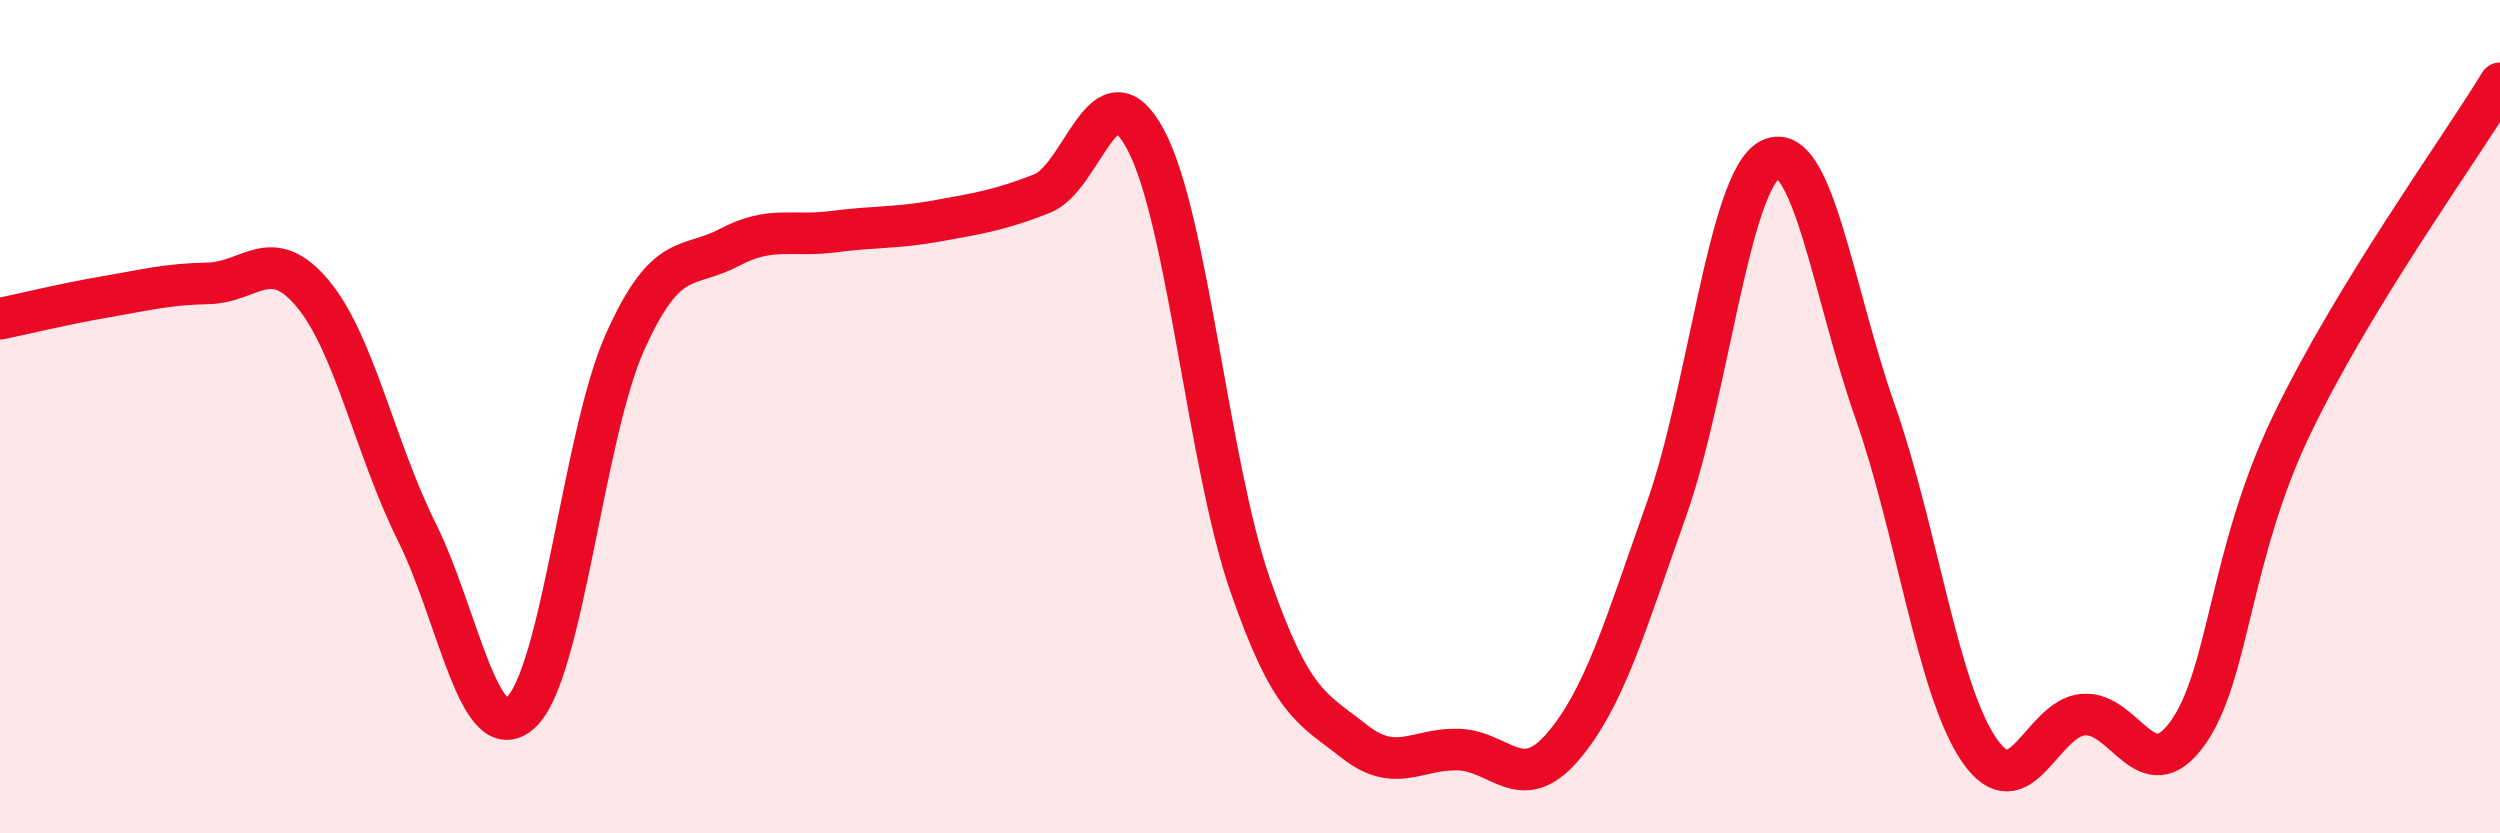
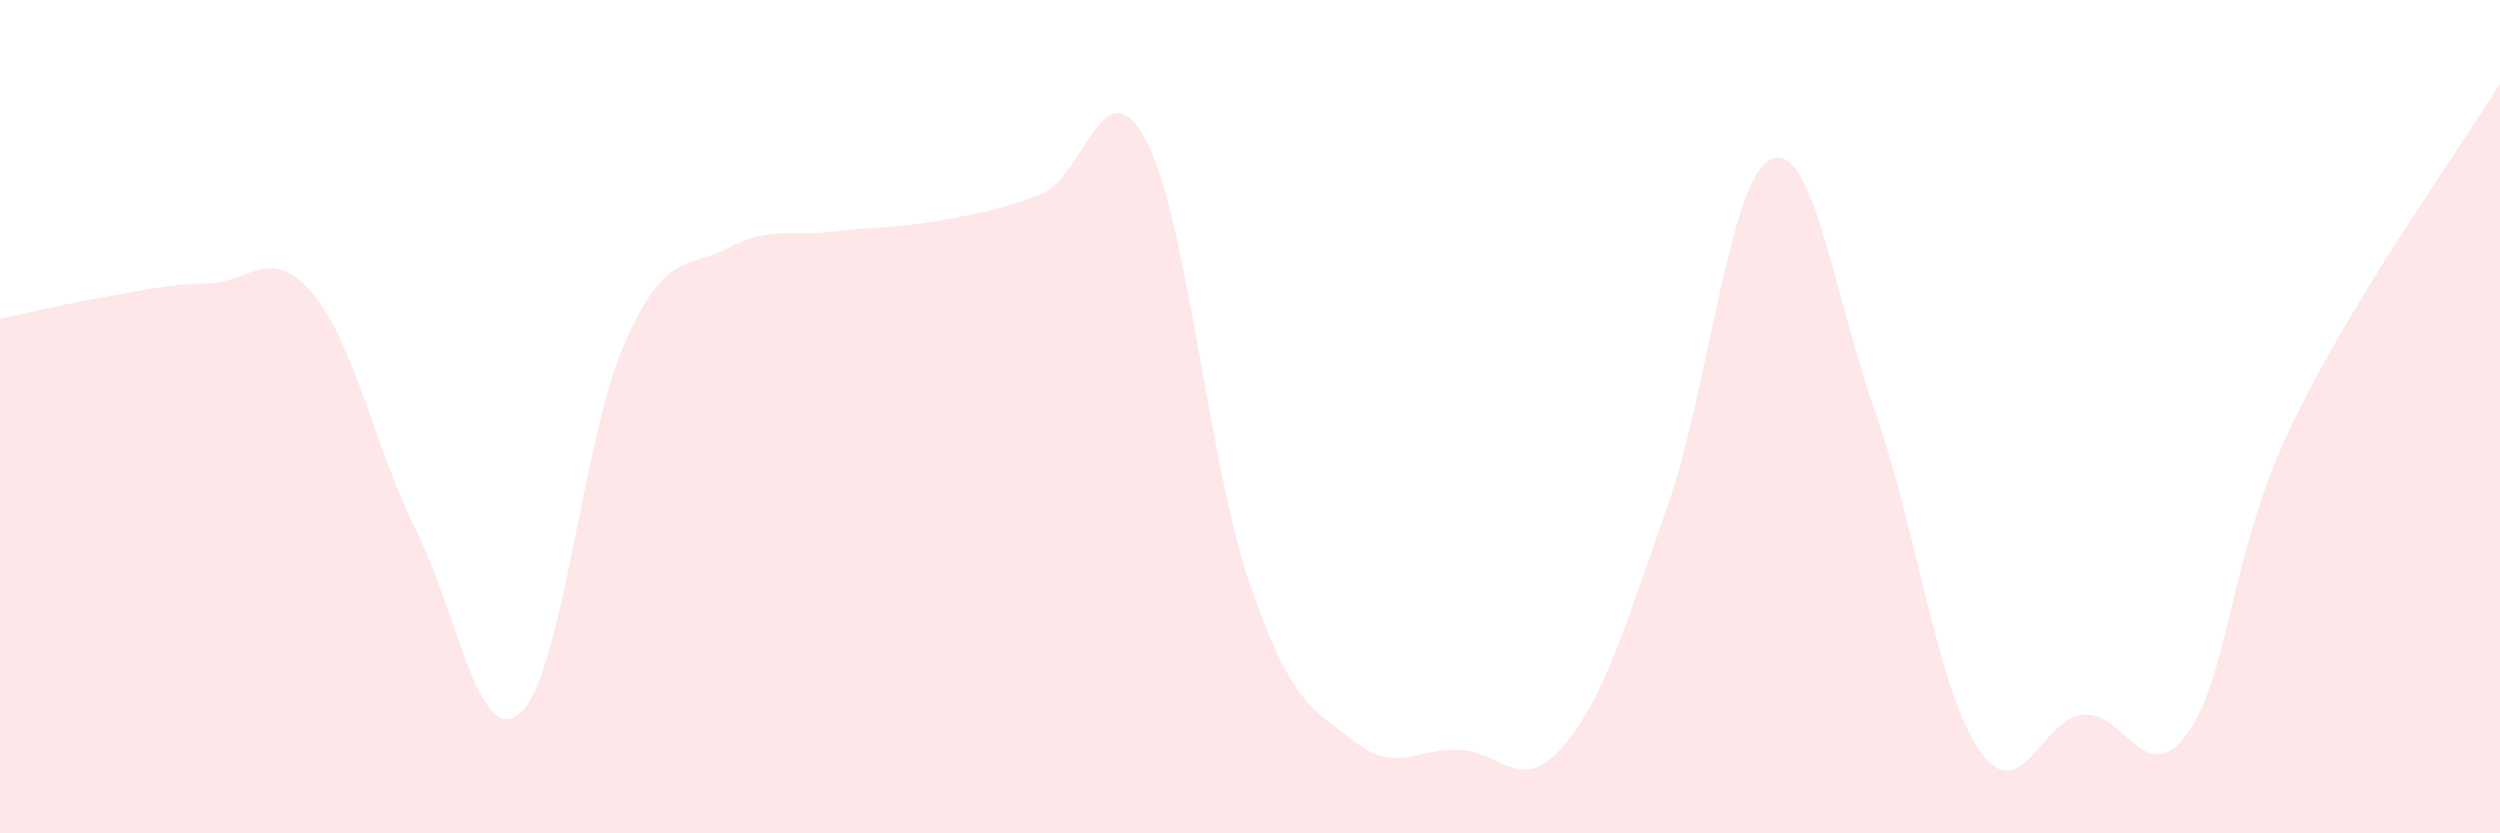
<svg xmlns="http://www.w3.org/2000/svg" width="60" height="20" viewBox="0 0 60 20">
  <path d="M 0,7.65 C 0.5,7.55 1.5,7.3 2.5,7.13 C 3.5,6.96 4,6.82 5,6.8 C 6,6.78 6.5,5.85 7.5,7.04 C 8.5,8.23 9,10.75 10,12.76 C 11,14.77 11.5,18.01 12.5,17.1 C 13.5,16.19 14,10.44 15,8.21 C 16,5.98 16.5,6.47 17.5,5.94 C 18.5,5.41 19,5.69 20,5.56 C 21,5.43 21.5,5.48 22.5,5.3 C 23.5,5.12 24,5.04 25,4.65 C 26,4.26 26.5,1.48 27.5,3.36 C 28.5,5.24 29,11.14 30,14.03 C 31,16.92 31.5,17 32.5,17.79 C 33.5,18.58 34,17.96 35,17.99 C 36,18.02 36.5,19.09 37.5,17.93 C 38.5,16.77 39,15.03 40,12.21 C 41,9.39 41.5,4.29 42.5,3.82 C 43.5,3.35 44,7.03 45,9.87 C 46,12.71 46.5,16.54 47.5,18 C 48.5,19.46 49,17.23 50,17.15 C 51,17.07 51.5,18.99 52.5,17.6 C 53.5,16.21 53.5,13.32 55,10.2 C 56.5,7.08 59,3.64 60,2L60 20L0 20Z" fill="#EB0A25" opacity="0.1" stroke-linecap="round" stroke-linejoin="round" />
-   <path d="M 0,7.65 C 0.5,7.55 1.5,7.3 2.5,7.13 C 3.5,6.96 4,6.82 5,6.8 C 6,6.78 6.5,5.85 7.5,7.04 C 8.5,8.23 9,10.75 10,12.76 C 11,14.77 11.5,18.01 12.5,17.1 C 13.5,16.19 14,10.44 15,8.21 C 16,5.98 16.5,6.47 17.5,5.94 C 18.5,5.41 19,5.69 20,5.56 C 21,5.43 21.5,5.48 22.5,5.3 C 23.5,5.12 24,5.04 25,4.65 C 26,4.26 26.5,1.48 27.5,3.36 C 28.5,5.24 29,11.14 30,14.03 C 31,16.92 31.5,17 32.5,17.79 C 33.5,18.58 34,17.96 35,17.99 C 36,18.02 36.5,19.09 37.5,17.93 C 38.5,16.77 39,15.03 40,12.21 C 41,9.39 41.5,4.29 42.5,3.82 C 43.5,3.35 44,7.03 45,9.87 C 46,12.71 46.5,16.54 47.5,18 C 48.5,19.46 49,17.23 50,17.15 C 51,17.07 51.5,18.99 52.5,17.6 C 53.5,16.21 53.5,13.32 55,10.2 C 56.5,7.08 59,3.64 60,2" stroke="#EB0A25" stroke-width="1" fill="none" stroke-linecap="round" stroke-linejoin="round" />
</svg>